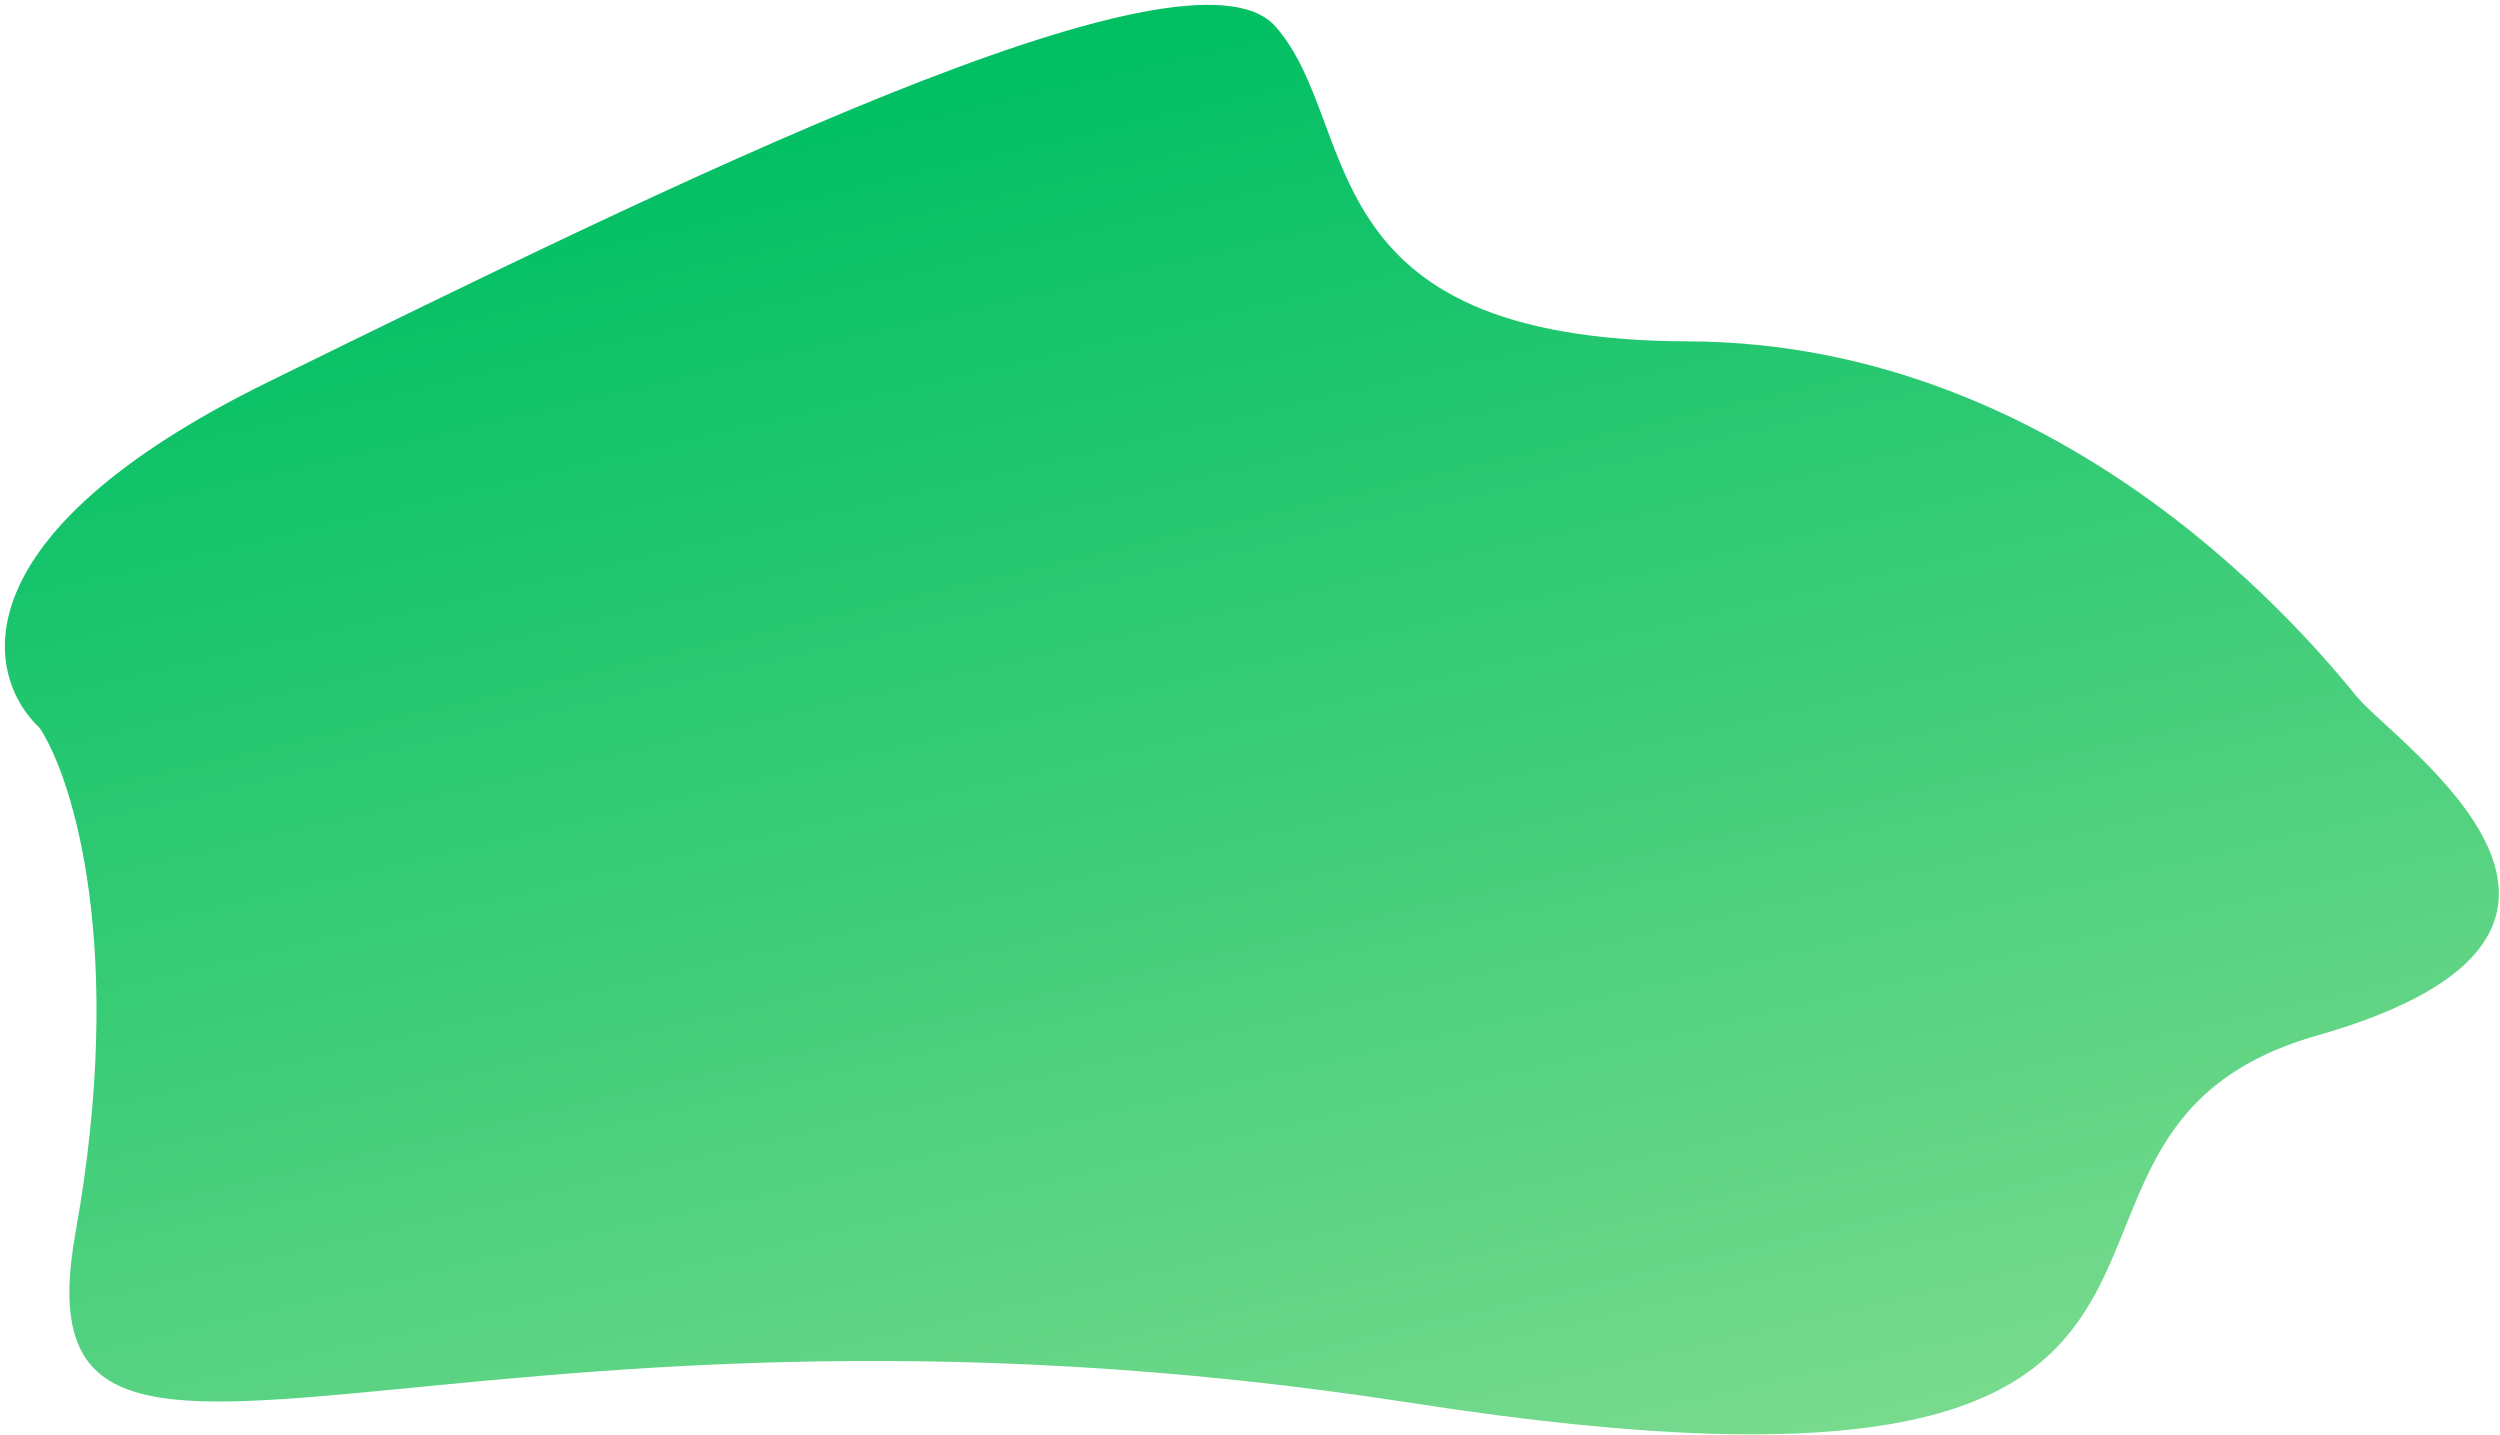
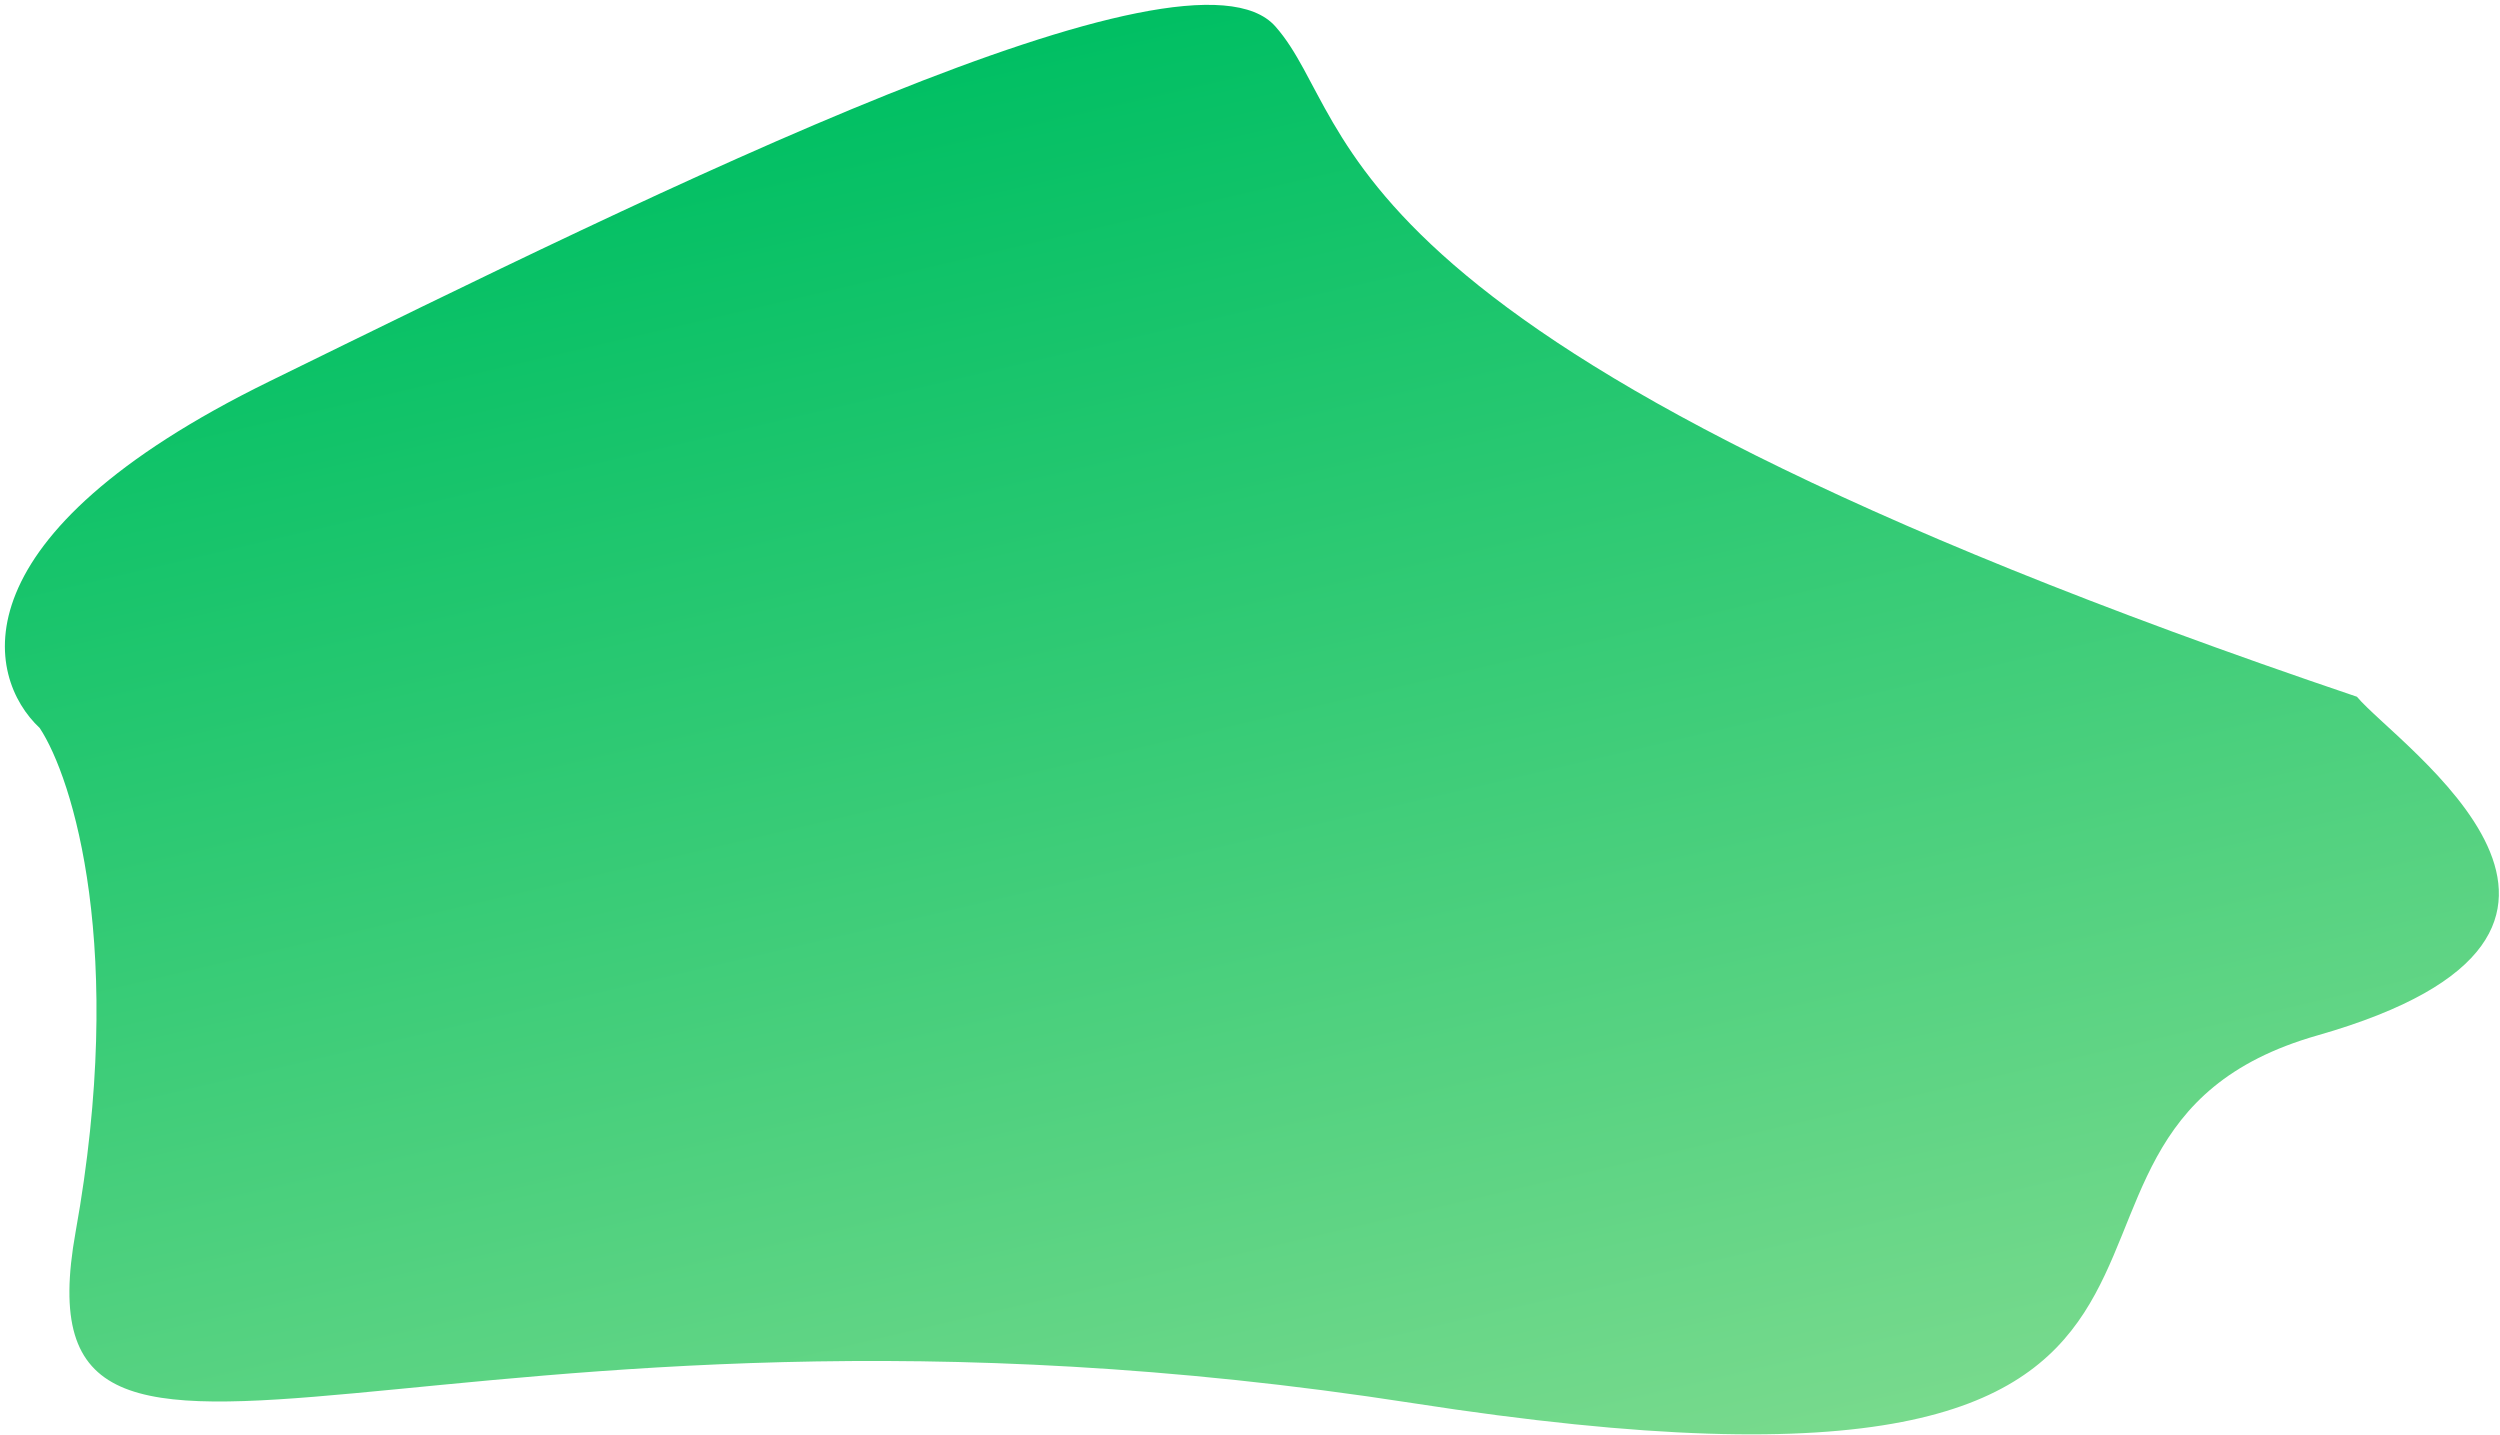
<svg xmlns="http://www.w3.org/2000/svg" width="493" height="283" viewBox="0 0 493 283" fill="none">
-   <path d="M53.153 75.195C-9.003 105.656 -2.959 133.468 7.833 143.566C14.365 153.461 24.925 187.19 14.906 242.949C2.383 312.647 86.164 246.8 278.568 276.692C464.79 305.623 385.955 224.459 456.997 204.183C528.039 183.906 472.718 146.961 464.79 137.399C456.997 128 408.7 67.56 332.843 67.314C256.986 67.068 268.686 24.628 251.496 5.205C234.306 -14.218 130.847 37.12 53.153 75.195Z" fill="url(#paint0_linear_97_202)" />
+   <path d="M53.153 75.195C-9.003 105.656 -2.959 133.468 7.833 143.566C14.365 153.461 24.925 187.19 14.906 242.949C2.383 312.647 86.164 246.8 278.568 276.692C464.79 305.623 385.955 224.459 456.997 204.183C528.039 183.906 472.718 146.961 464.79 137.399C256.986 67.068 268.686 24.628 251.496 5.205C234.306 -14.218 130.847 37.12 53.153 75.195Z" fill="url(#paint0_linear_97_202)" />
  <defs>
    <linearGradient id="paint0_linear_97_202" x1="204.151" y1="7.223" x2="273.835" y2="304.235" gradientUnits="userSpaceOnUse">
      <stop stop-color="#00BF63" />
      <stop offset="1" stop-color="#78DA8D" />
    </linearGradient>
  </defs>
</svg>